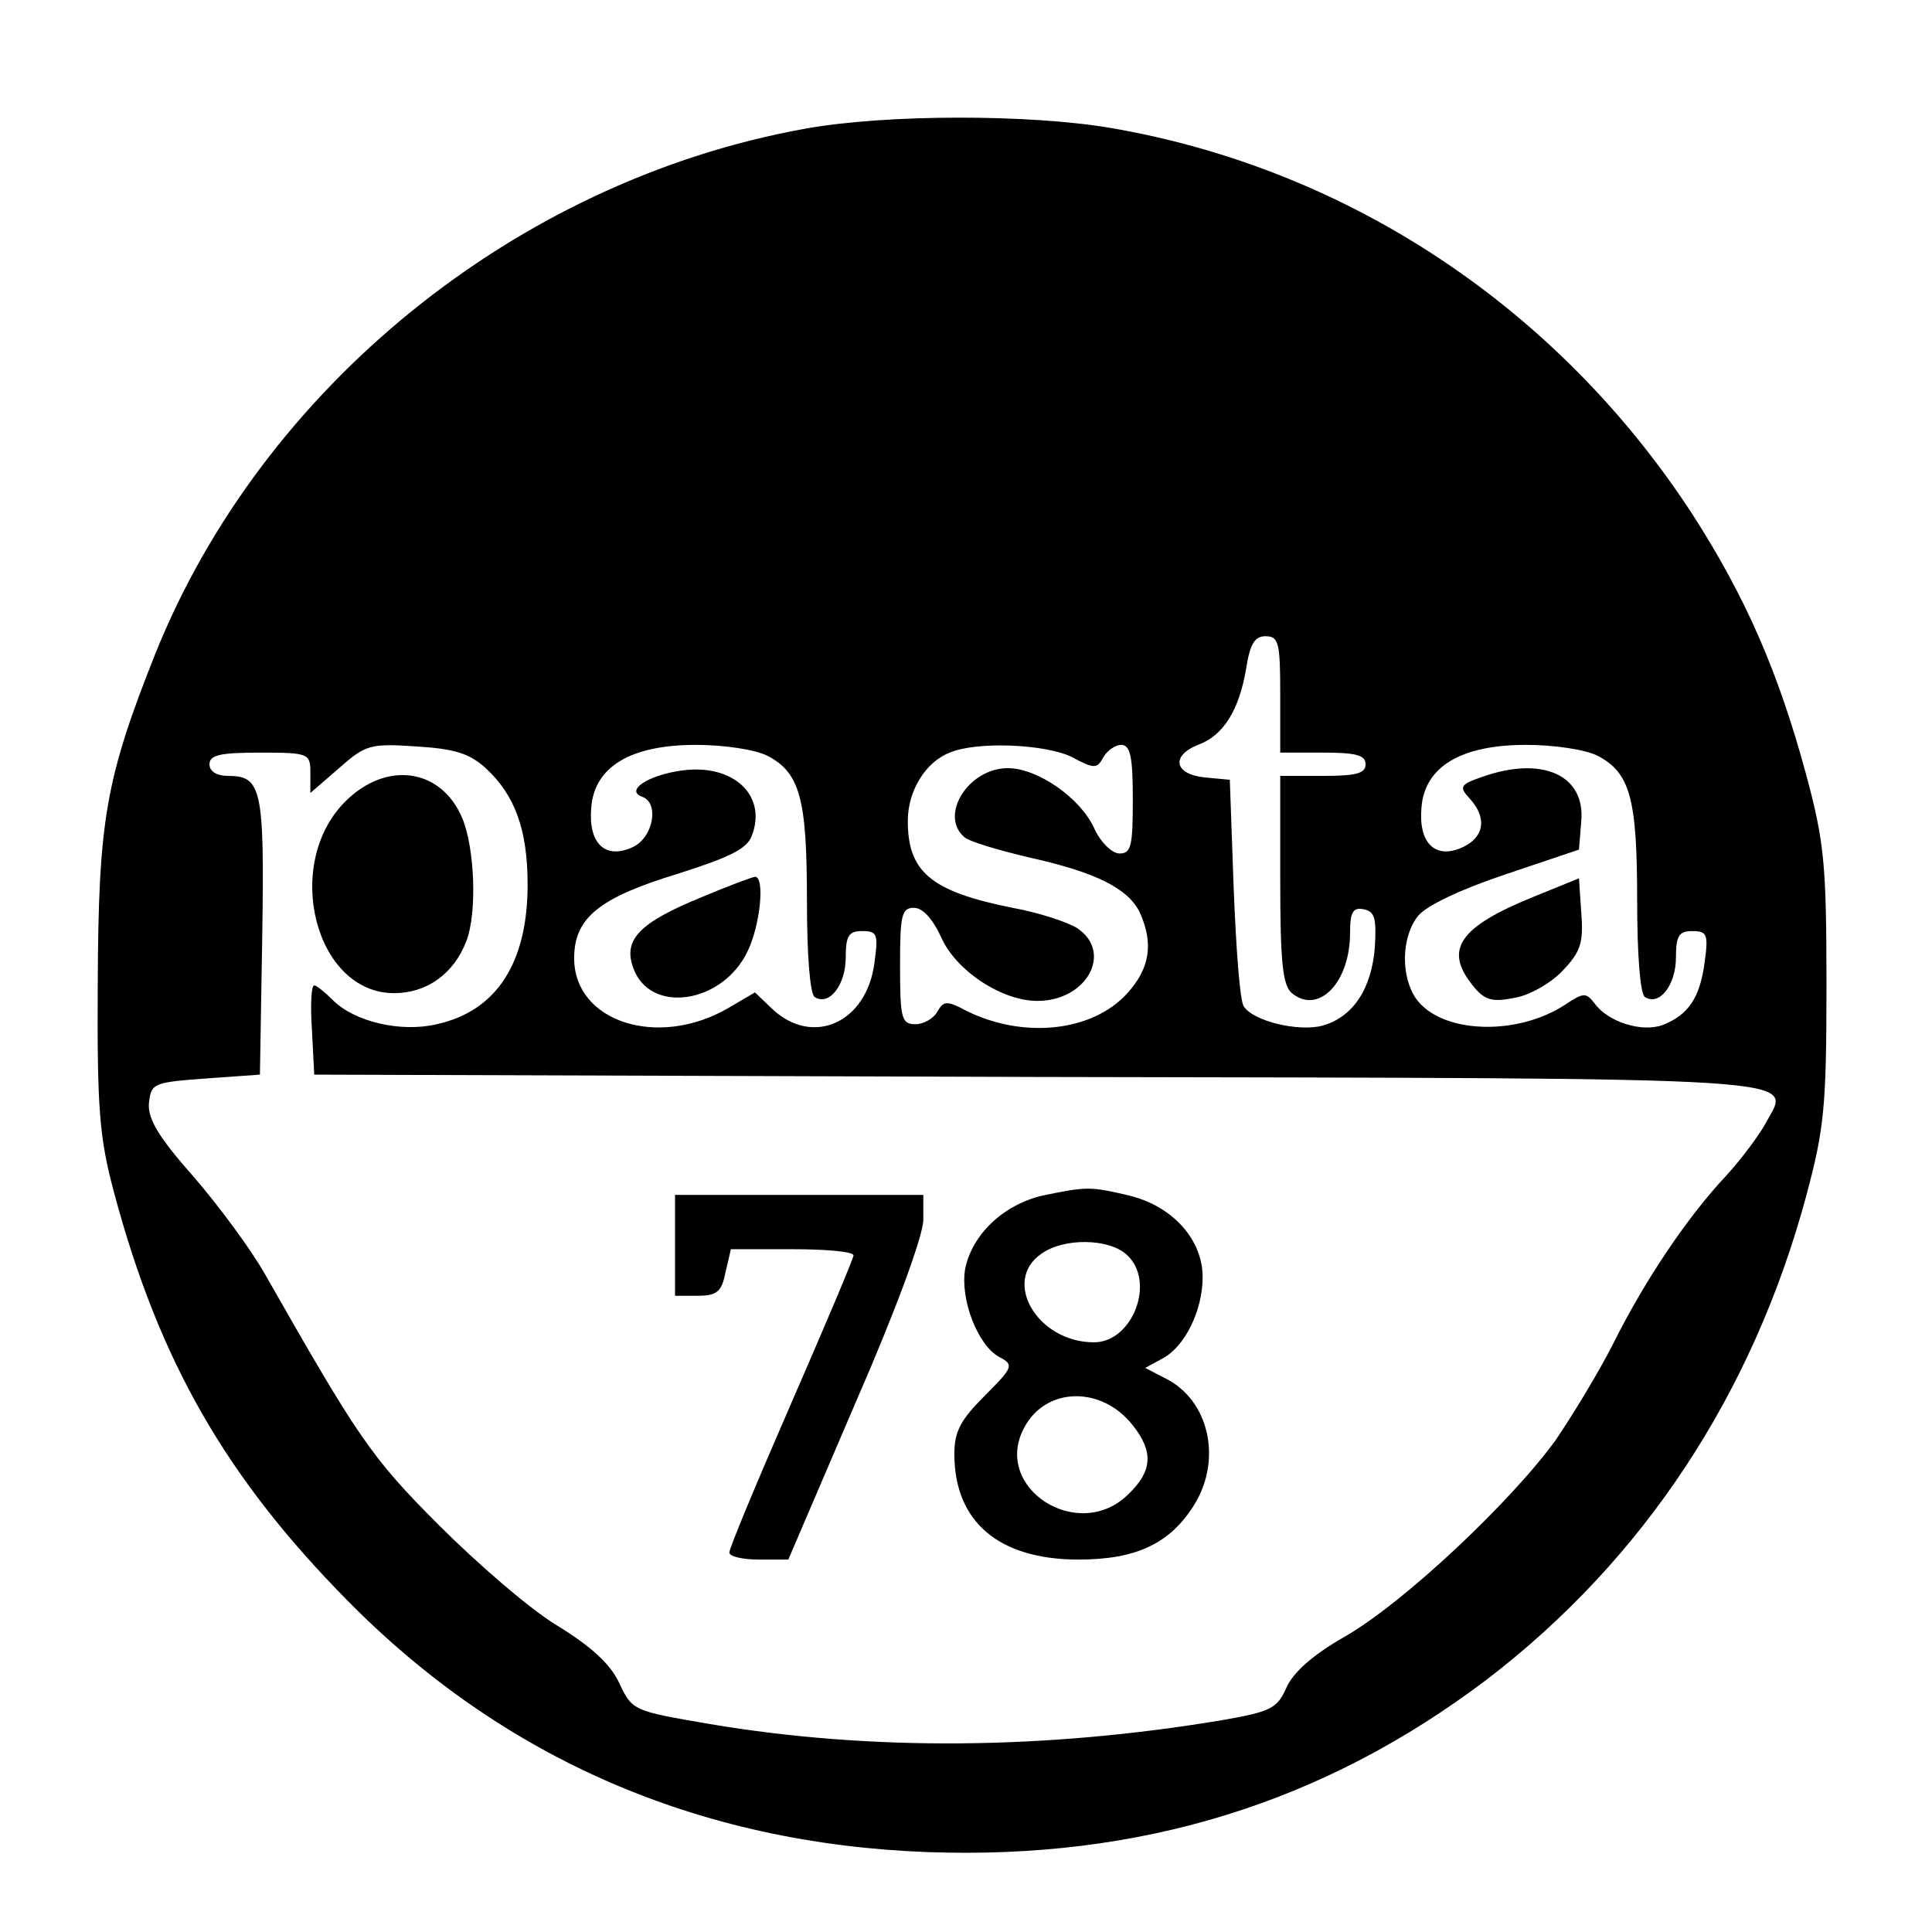
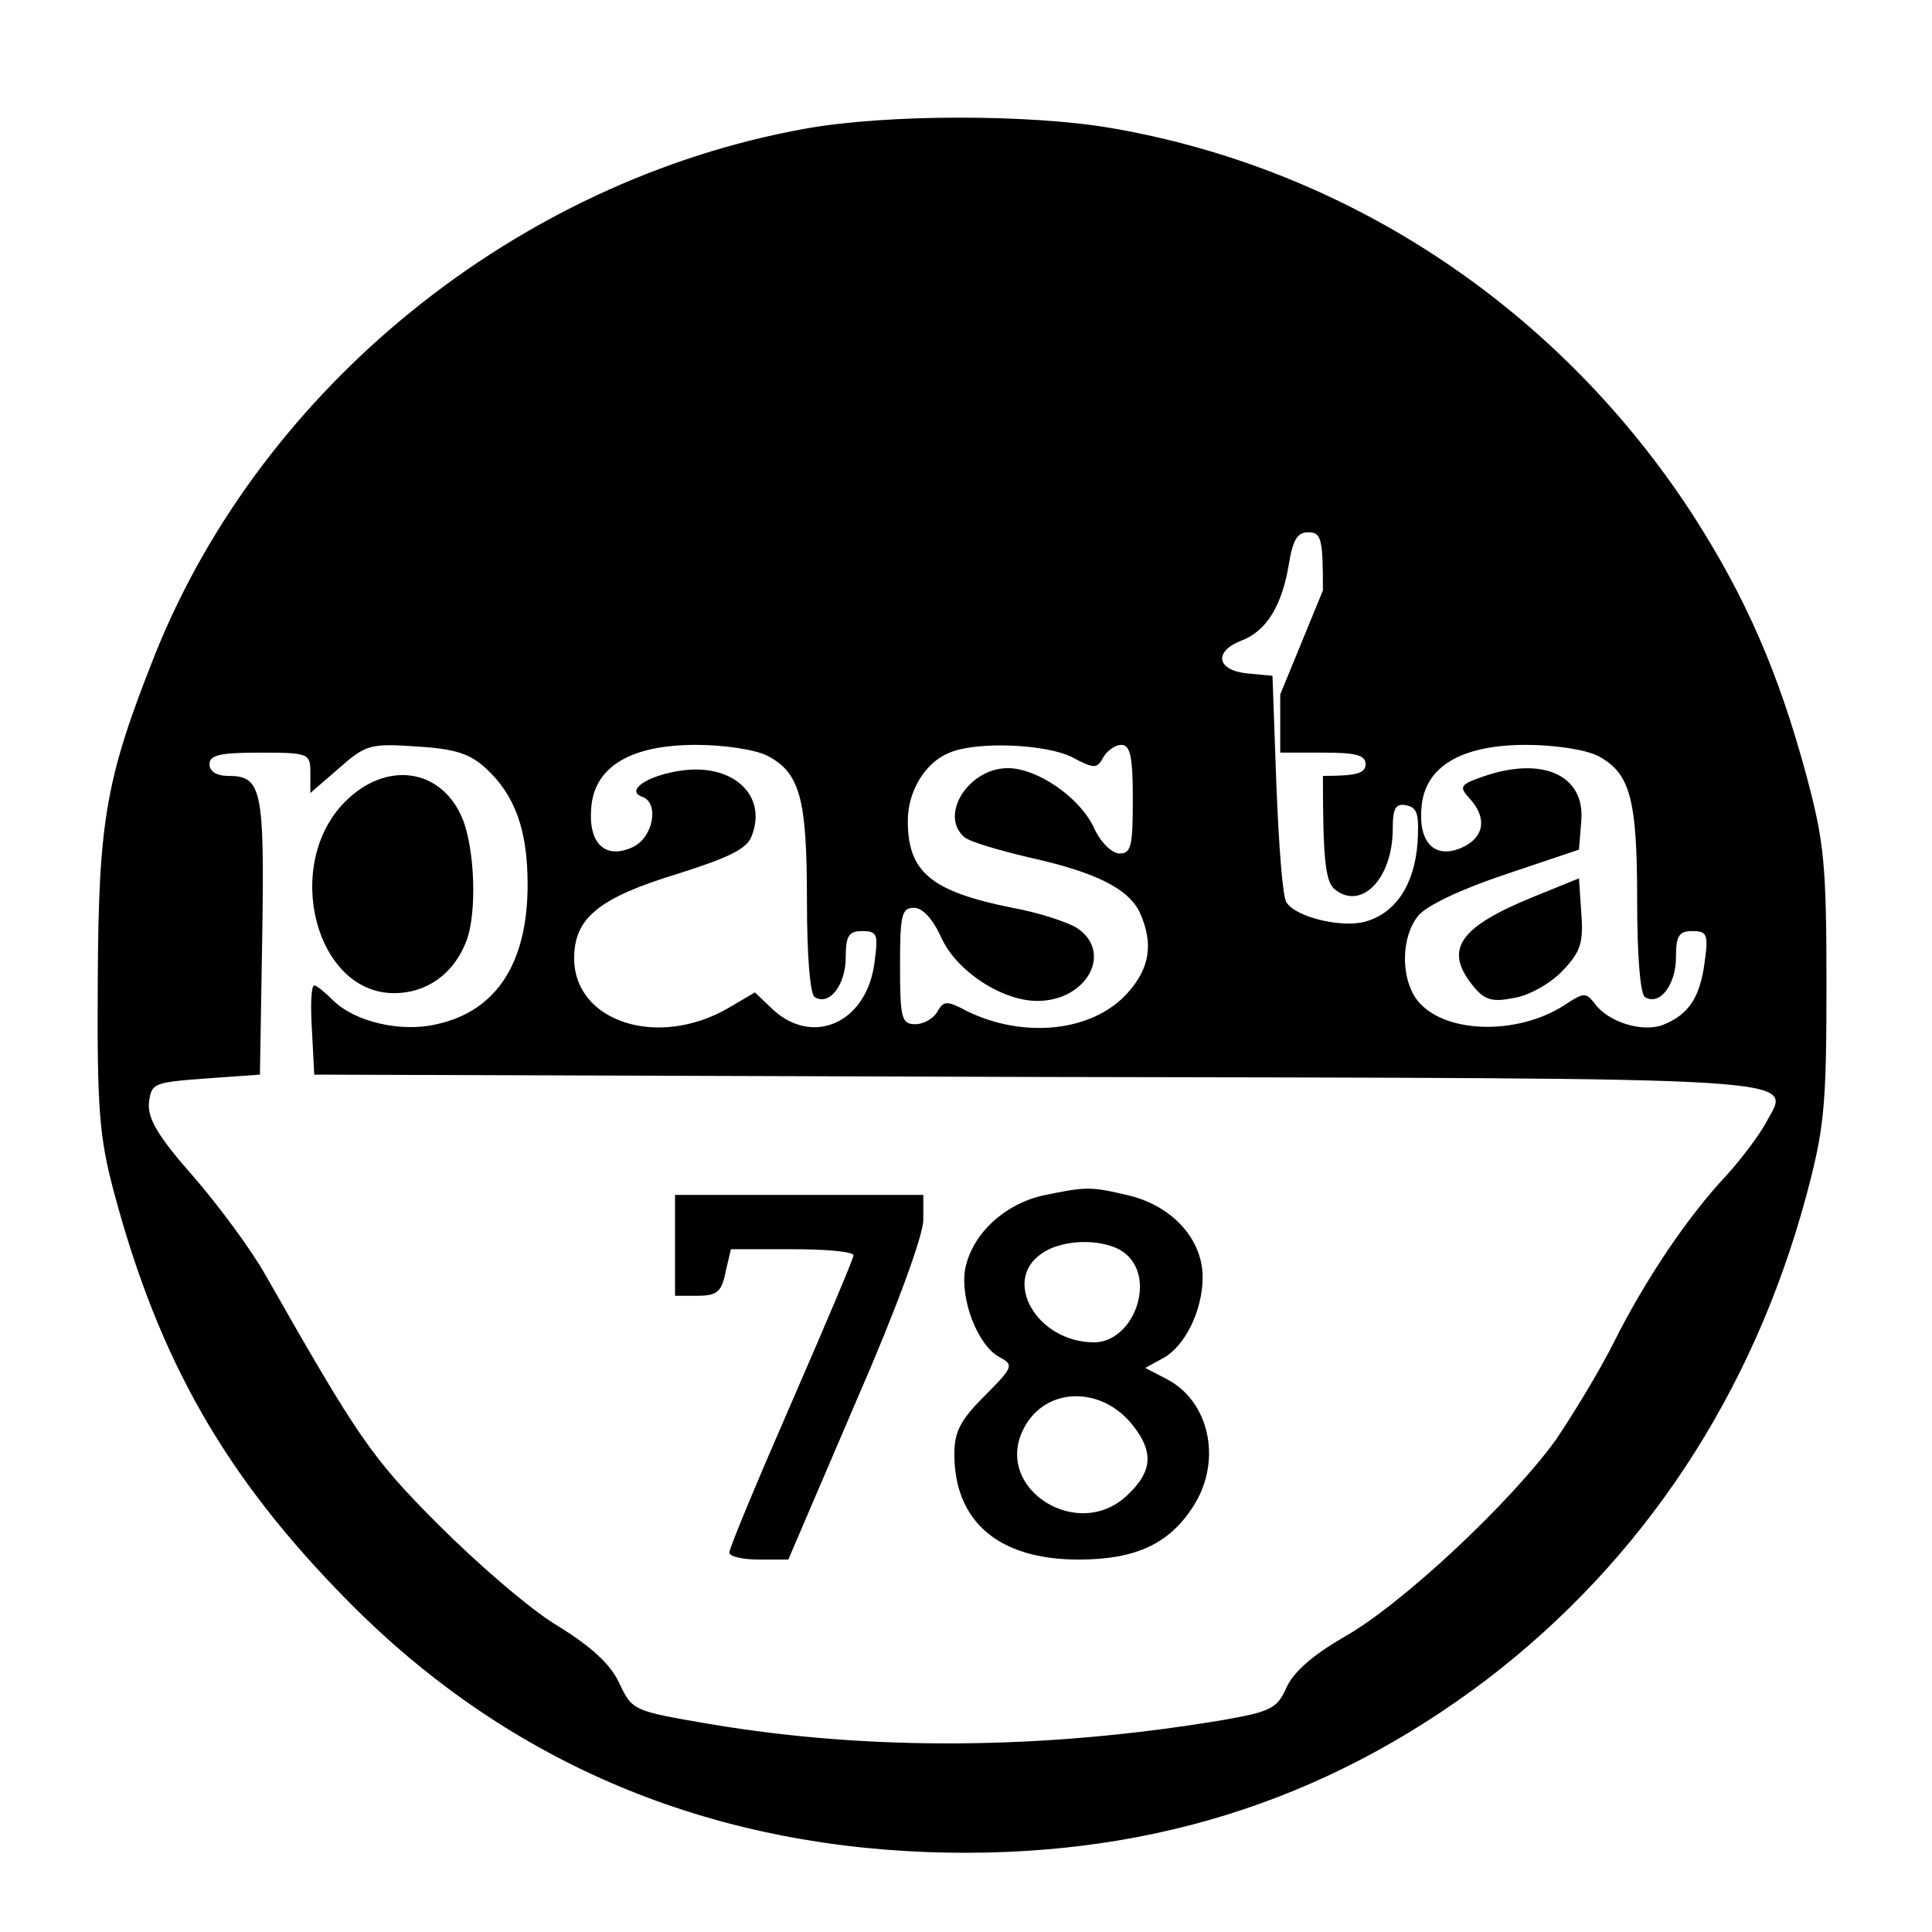
<svg xmlns="http://www.w3.org/2000/svg" version="1.0" width="249pt" height="249pt" viewBox="0 0 249 249" preserveAspectRatio="xMidYMid meet">
  <g transform="translate(0,249) scale(0.1,-0.1)" fill="#000000" stroke="none">
-     <path d="M1037 2324 c-371 -67 -699 -333 -837 -677 -64 -161 -73 -214 -74 -422 -1 -165 2 -201 21 -272 58 -217 144 -367 301 -526 201 -204 453 -313 747 -324 275 -10 511 63 722 223 201 154 342 367 411 623 23 86 26 114 26 271 0 157 -3 185 -26 271 -36 133 -78 229 -146 335 -172 265 -442 446 -750 499 -105 18 -291 18 -395 -1z m613 -729 l0 -75 55 0 c42 0 55 -3 55 -15 0 -12 -13 -15 -55 -15 l-55 0 0 -134 c0 -105 3 -136 15 -146 34 -28 75 13 75 78 0 27 4 33 18 30 14 -3 16 -12 14 -48 -4 -54 -28 -91 -68 -102 -31 -8 -89 6 -101 25 -5 7 -10 75 -13 152 l-5 140 -32 3 c-40 4 -44 28 -9 42 33 12 53 45 62 98 5 32 11 42 25 42 17 0 19 -8 19 -75z m-1024 -95 c38 -35 54 -80 54 -150 0 -101 -40 -163 -117 -180 -46 -11 -106 3 -134 31 -10 10 -21 19 -24 19 -4 0 -5 -26 -3 -57 l3 -58 931 -3 c1020 -2 972 1 940 -59 -8 -15 -31 -46 -51 -68 -50 -53 -105 -135 -145 -215 -18 -36 -52 -92 -75 -126 -58 -80 -197 -211 -273 -254 -40 -23 -65 -45 -74 -65 -12 -27 -20 -31 -83 -42 -228 -38 -452 -40 -660 -5 -99 17 -100 17 -117 53 -11 24 -36 47 -80 74 -35 21 -103 80 -153 130 -87 87 -104 113 -223 322 -18 32 -60 89 -93 127 -46 52 -59 75 -57 95 3 25 6 26 73 31 l70 5 3 179 c3 190 -1 206 -44 206 -15 0 -24 6 -24 15 0 12 14 15 65 15 63 0 65 -1 65 -26 l0 -26 37 32 c34 30 40 32 99 28 50 -3 69 -9 90 -28z m363 16 c42 -22 51 -55 51 -186 0 -72 4 -121 10 -125 19 -12 40 16 40 51 0 28 4 34 21 34 20 0 21 -4 16 -41 -10 -77 -79 -108 -131 -60 l-23 22 -34 -20 c-91 -53 -199 -18 -199 64 0 52 32 78 134 109 66 21 89 32 95 49 20 52 -24 93 -90 84 -44 -6 -74 -26 -51 -34 22 -8 14 -53 -13 -65 -35 -16 -57 5 -53 51 4 53 51 81 135 81 36 0 76 -6 92 -14z m393 -2 c28 -15 32 -15 40 0 5 9 16 16 23 16 12 0 15 -16 15 -70 0 -60 -2 -70 -17 -70 -10 0 -25 15 -33 33 -18 39 -73 77 -111 77 -51 0 -89 -61 -56 -89 7 -6 45 -17 83 -26 86 -19 128 -40 143 -71 18 -40 13 -72 -16 -104 -45 -50 -134 -59 -207 -23 -26 14 -30 13 -38 -1 -5 -9 -18 -16 -28 -16 -18 0 -20 7 -20 75 0 66 2 75 18 75 11 0 24 -14 35 -38 19 -43 78 -82 124 -82 64 0 98 63 51 94 -13 8 -50 20 -83 26 -105 21 -135 46 -135 112 0 39 23 76 54 88 35 15 125 11 158 -6z m677 2 c42 -22 51 -55 51 -186 0 -72 4 -121 10 -125 19 -12 40 16 40 51 0 28 4 34 21 34 19 0 21 -4 16 -40 -6 -46 -21 -68 -54 -81 -27 -10 -71 4 -88 28 -11 14 -14 14 -38 -2 -63 -41 -160 -37 -192 8 -20 29 -19 80 3 107 11 13 55 34 112 53 l95 32 3 37 c5 59 -50 84 -127 57 -29 -10 -31 -13 -17 -28 23 -25 19 -50 -9 -63 -35 -16 -57 5 -53 51 4 53 51 81 135 81 36 0 76 -6 92 -14z" />
+     <path d="M1037 2324 c-371 -67 -699 -333 -837 -677 -64 -161 -73 -214 -74 -422 -1 -165 2 -201 21 -272 58 -217 144 -367 301 -526 201 -204 453 -313 747 -324 275 -10 511 63 722 223 201 154 342 367 411 623 23 86 26 114 26 271 0 157 -3 185 -26 271 -36 133 -78 229 -146 335 -172 265 -442 446 -750 499 -105 18 -291 18 -395 -1z m613 -729 l0 -75 55 0 c42 0 55 -3 55 -15 0 -12 -13 -15 -55 -15 c0 -105 3 -136 15 -146 34 -28 75 13 75 78 0 27 4 33 18 30 14 -3 16 -12 14 -48 -4 -54 -28 -91 -68 -102 -31 -8 -89 6 -101 25 -5 7 -10 75 -13 152 l-5 140 -32 3 c-40 4 -44 28 -9 42 33 12 53 45 62 98 5 32 11 42 25 42 17 0 19 -8 19 -75z m-1024 -95 c38 -35 54 -80 54 -150 0 -101 -40 -163 -117 -180 -46 -11 -106 3 -134 31 -10 10 -21 19 -24 19 -4 0 -5 -26 -3 -57 l3 -58 931 -3 c1020 -2 972 1 940 -59 -8 -15 -31 -46 -51 -68 -50 -53 -105 -135 -145 -215 -18 -36 -52 -92 -75 -126 -58 -80 -197 -211 -273 -254 -40 -23 -65 -45 -74 -65 -12 -27 -20 -31 -83 -42 -228 -38 -452 -40 -660 -5 -99 17 -100 17 -117 53 -11 24 -36 47 -80 74 -35 21 -103 80 -153 130 -87 87 -104 113 -223 322 -18 32 -60 89 -93 127 -46 52 -59 75 -57 95 3 25 6 26 73 31 l70 5 3 179 c3 190 -1 206 -44 206 -15 0 -24 6 -24 15 0 12 14 15 65 15 63 0 65 -1 65 -26 l0 -26 37 32 c34 30 40 32 99 28 50 -3 69 -9 90 -28z m363 16 c42 -22 51 -55 51 -186 0 -72 4 -121 10 -125 19 -12 40 16 40 51 0 28 4 34 21 34 20 0 21 -4 16 -41 -10 -77 -79 -108 -131 -60 l-23 22 -34 -20 c-91 -53 -199 -18 -199 64 0 52 32 78 134 109 66 21 89 32 95 49 20 52 -24 93 -90 84 -44 -6 -74 -26 -51 -34 22 -8 14 -53 -13 -65 -35 -16 -57 5 -53 51 4 53 51 81 135 81 36 0 76 -6 92 -14z m393 -2 c28 -15 32 -15 40 0 5 9 16 16 23 16 12 0 15 -16 15 -70 0 -60 -2 -70 -17 -70 -10 0 -25 15 -33 33 -18 39 -73 77 -111 77 -51 0 -89 -61 -56 -89 7 -6 45 -17 83 -26 86 -19 128 -40 143 -71 18 -40 13 -72 -16 -104 -45 -50 -134 -59 -207 -23 -26 14 -30 13 -38 -1 -5 -9 -18 -16 -28 -16 -18 0 -20 7 -20 75 0 66 2 75 18 75 11 0 24 -14 35 -38 19 -43 78 -82 124 -82 64 0 98 63 51 94 -13 8 -50 20 -83 26 -105 21 -135 46 -135 112 0 39 23 76 54 88 35 15 125 11 158 -6z m677 2 c42 -22 51 -55 51 -186 0 -72 4 -121 10 -125 19 -12 40 16 40 51 0 28 4 34 21 34 19 0 21 -4 16 -40 -6 -46 -21 -68 -54 -81 -27 -10 -71 4 -88 28 -11 14 -14 14 -38 -2 -63 -41 -160 -37 -192 8 -20 29 -19 80 3 107 11 13 55 34 112 53 l95 32 3 37 c5 59 -50 84 -127 57 -29 -10 -31 -13 -17 -28 23 -25 19 -50 -9 -63 -35 -16 -57 5 -53 51 4 53 51 81 135 81 36 0 76 -6 92 -14z" />
    <path d="M445 1457 c-81 -81 -39 -247 63 -247 42 0 77 25 93 67 14 36 11 119 -5 158 -27 65 -98 75 -151 22z" />
    <path d="M1343 949 c-50 -12 -90 -50 -99 -94 -7 -39 16 -99 44 -114 19 -10 18 -13 -19 -50 -31 -31 -39 -46 -39 -75 0 -87 57 -136 160 -136 75 0 119 21 150 72 35 58 18 133 -37 161 l-27 14 22 12 c29 15 52 62 52 105 0 48 -38 91 -94 105 -51 12 -55 12 -113 0z m109 -76 c38 -34 8 -113 -42 -113 -73 0 -119 79 -68 114 29 21 87 20 110 -1z m8 -220 c27 -34 25 -59 -5 -88 -64 -65 -177 7 -135 85 28 53 100 54 140 3z" />
    <path d="M870 885 l0 -65 29 0 c25 0 31 5 36 30 l7 30 79 0 c43 0 79 -3 79 -8 0 -4 -36 -89 -80 -190 -44 -101 -80 -187 -80 -193 0 -5 17 -9 38 -9 l38 0 87 203 c52 119 87 215 87 235 l0 32 -160 0 -160 0 0 -65z" />
-     <path d="M905 1334 c-81 -33 -102 -55 -89 -91 21 -61 116 -47 148 22 16 34 22 95 9 95 -5 -1 -35 -12 -68 -26z" />
    <path d="M1976 1334 c-96 -39 -115 -68 -78 -114 15 -19 25 -22 54 -16 19 3 47 19 62 35 23 24 27 36 24 74 l-3 45 -59 -24z" />
  </g>
</svg>